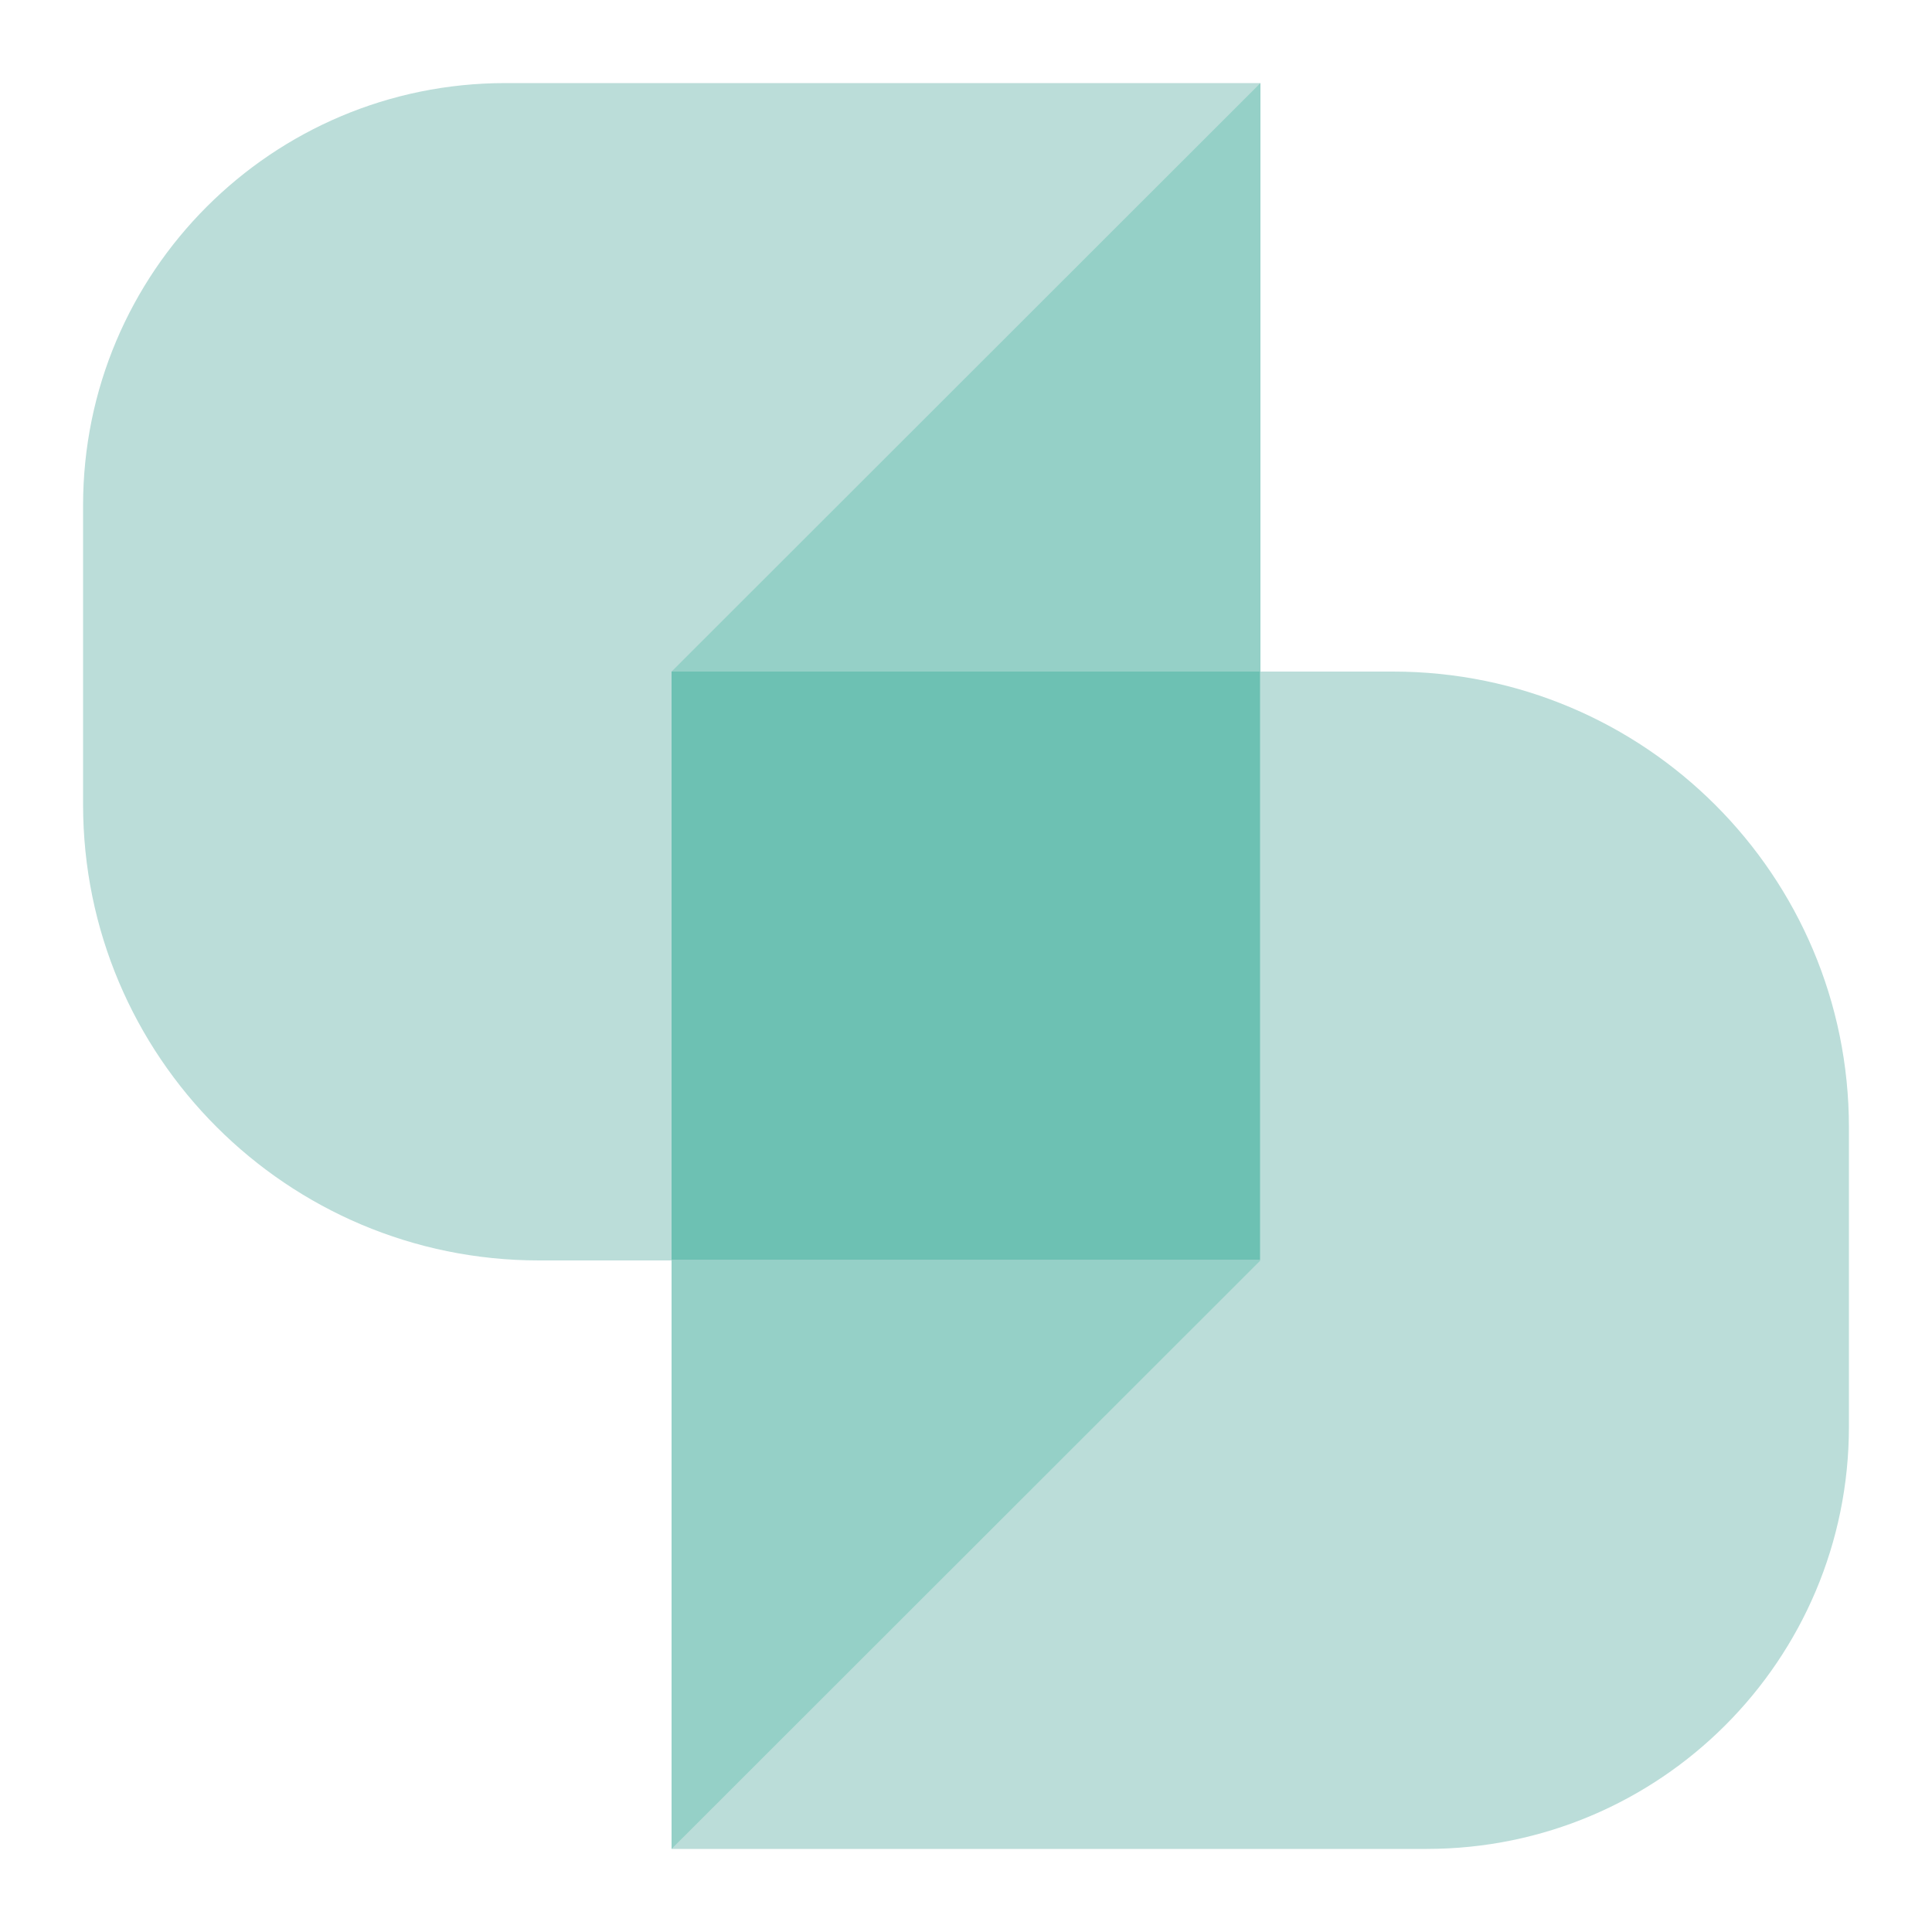
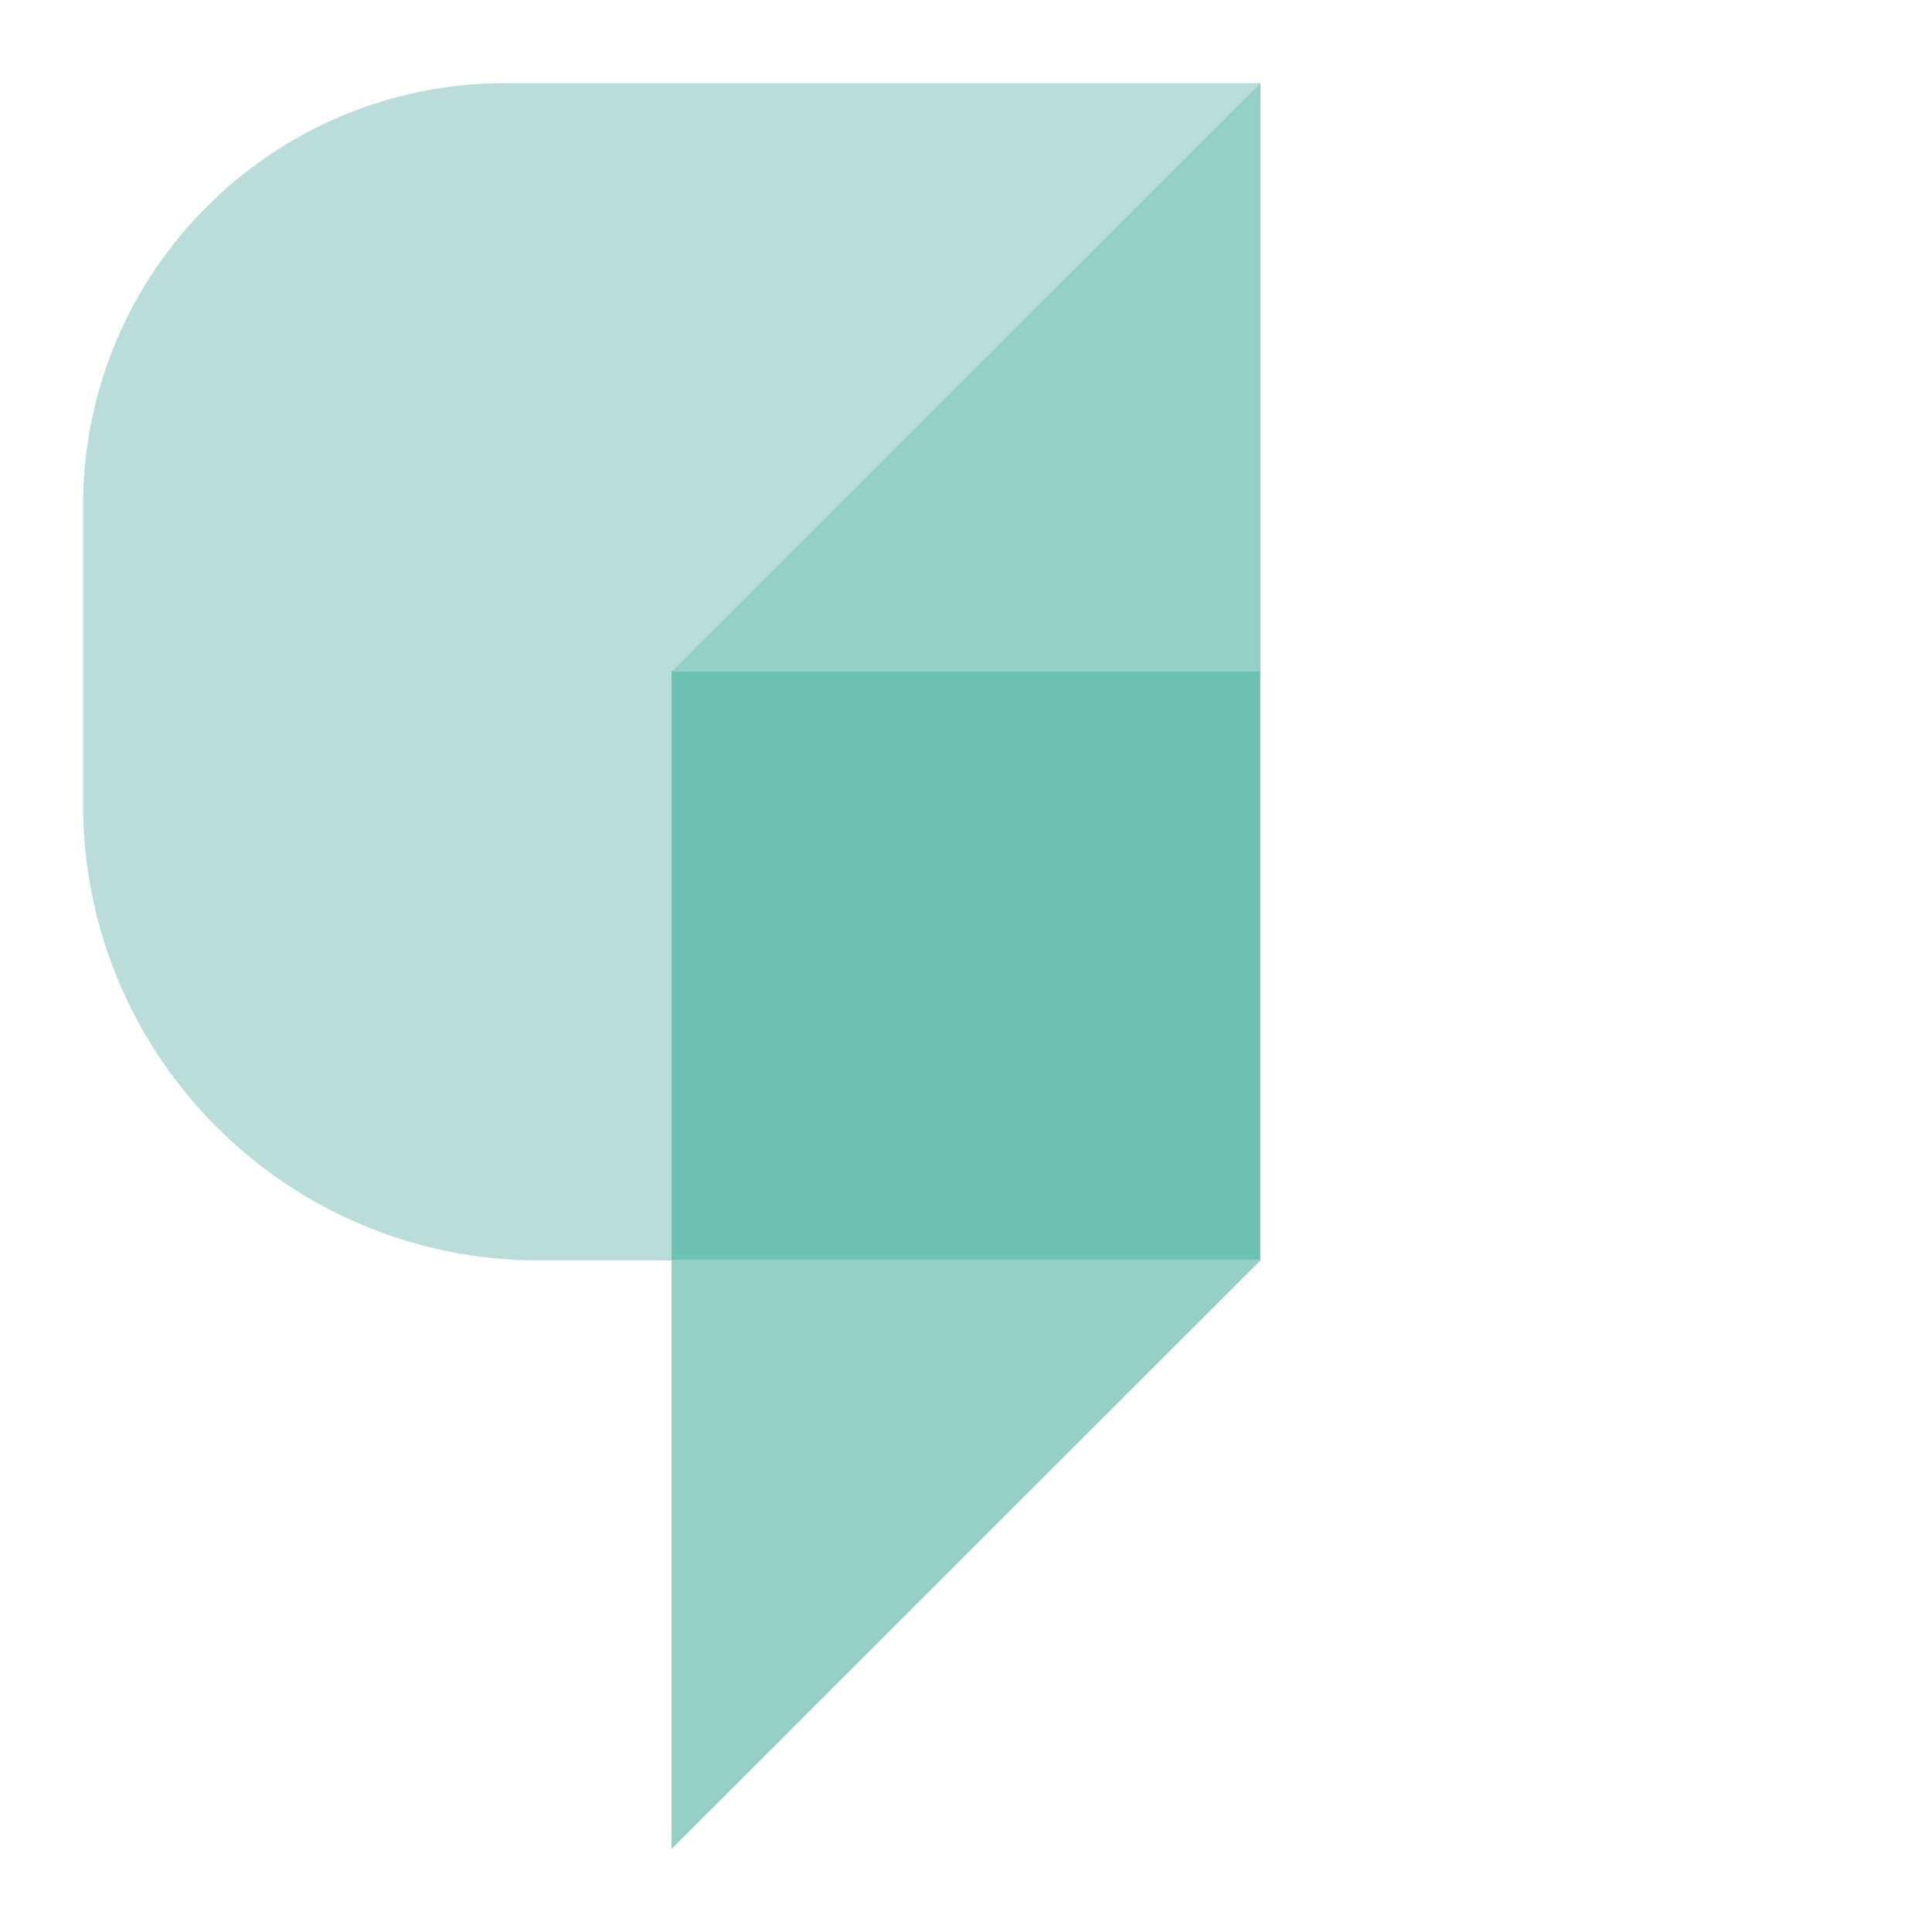
<svg xmlns="http://www.w3.org/2000/svg" id="Calque_1" data-name="Calque 1" viewBox="0 0 50 50">
  <path d="M13.08,2.15h19.54v30.47H13.95c-6.52,0-11.8-5.28-11.8-11.8v-7.74C2.15,7.04,7.04,2.15,13.08,2.15Z" style="fill: #bbddd9; stroke-width: 0px;" />
-   <path d="M36.92,47.85h-19.54v-30.47h18.67c6.52,0,11.8,5.28,11.8,11.8v7.74c0,6.04-4.89,10.93-10.93,10.93Z" style="fill: #bbddd9; stroke-width: 0px;" />
  <polygon points="32.62 32.62 17.38 32.62 17.38 47.85 32.62 32.62" style="fill: #95d0c7; stroke-width: 0px;" />
  <polyline points="17.38 17.38 32.62 17.38 32.62 2.15 17.38 17.38" style="fill: #95d0c7; stroke-width: 0px;" />
  <rect x="17.38" y="17.38" width="15.23" height="15.23" style="fill: #6dc1b3; stroke-width: 0px;" />
</svg>